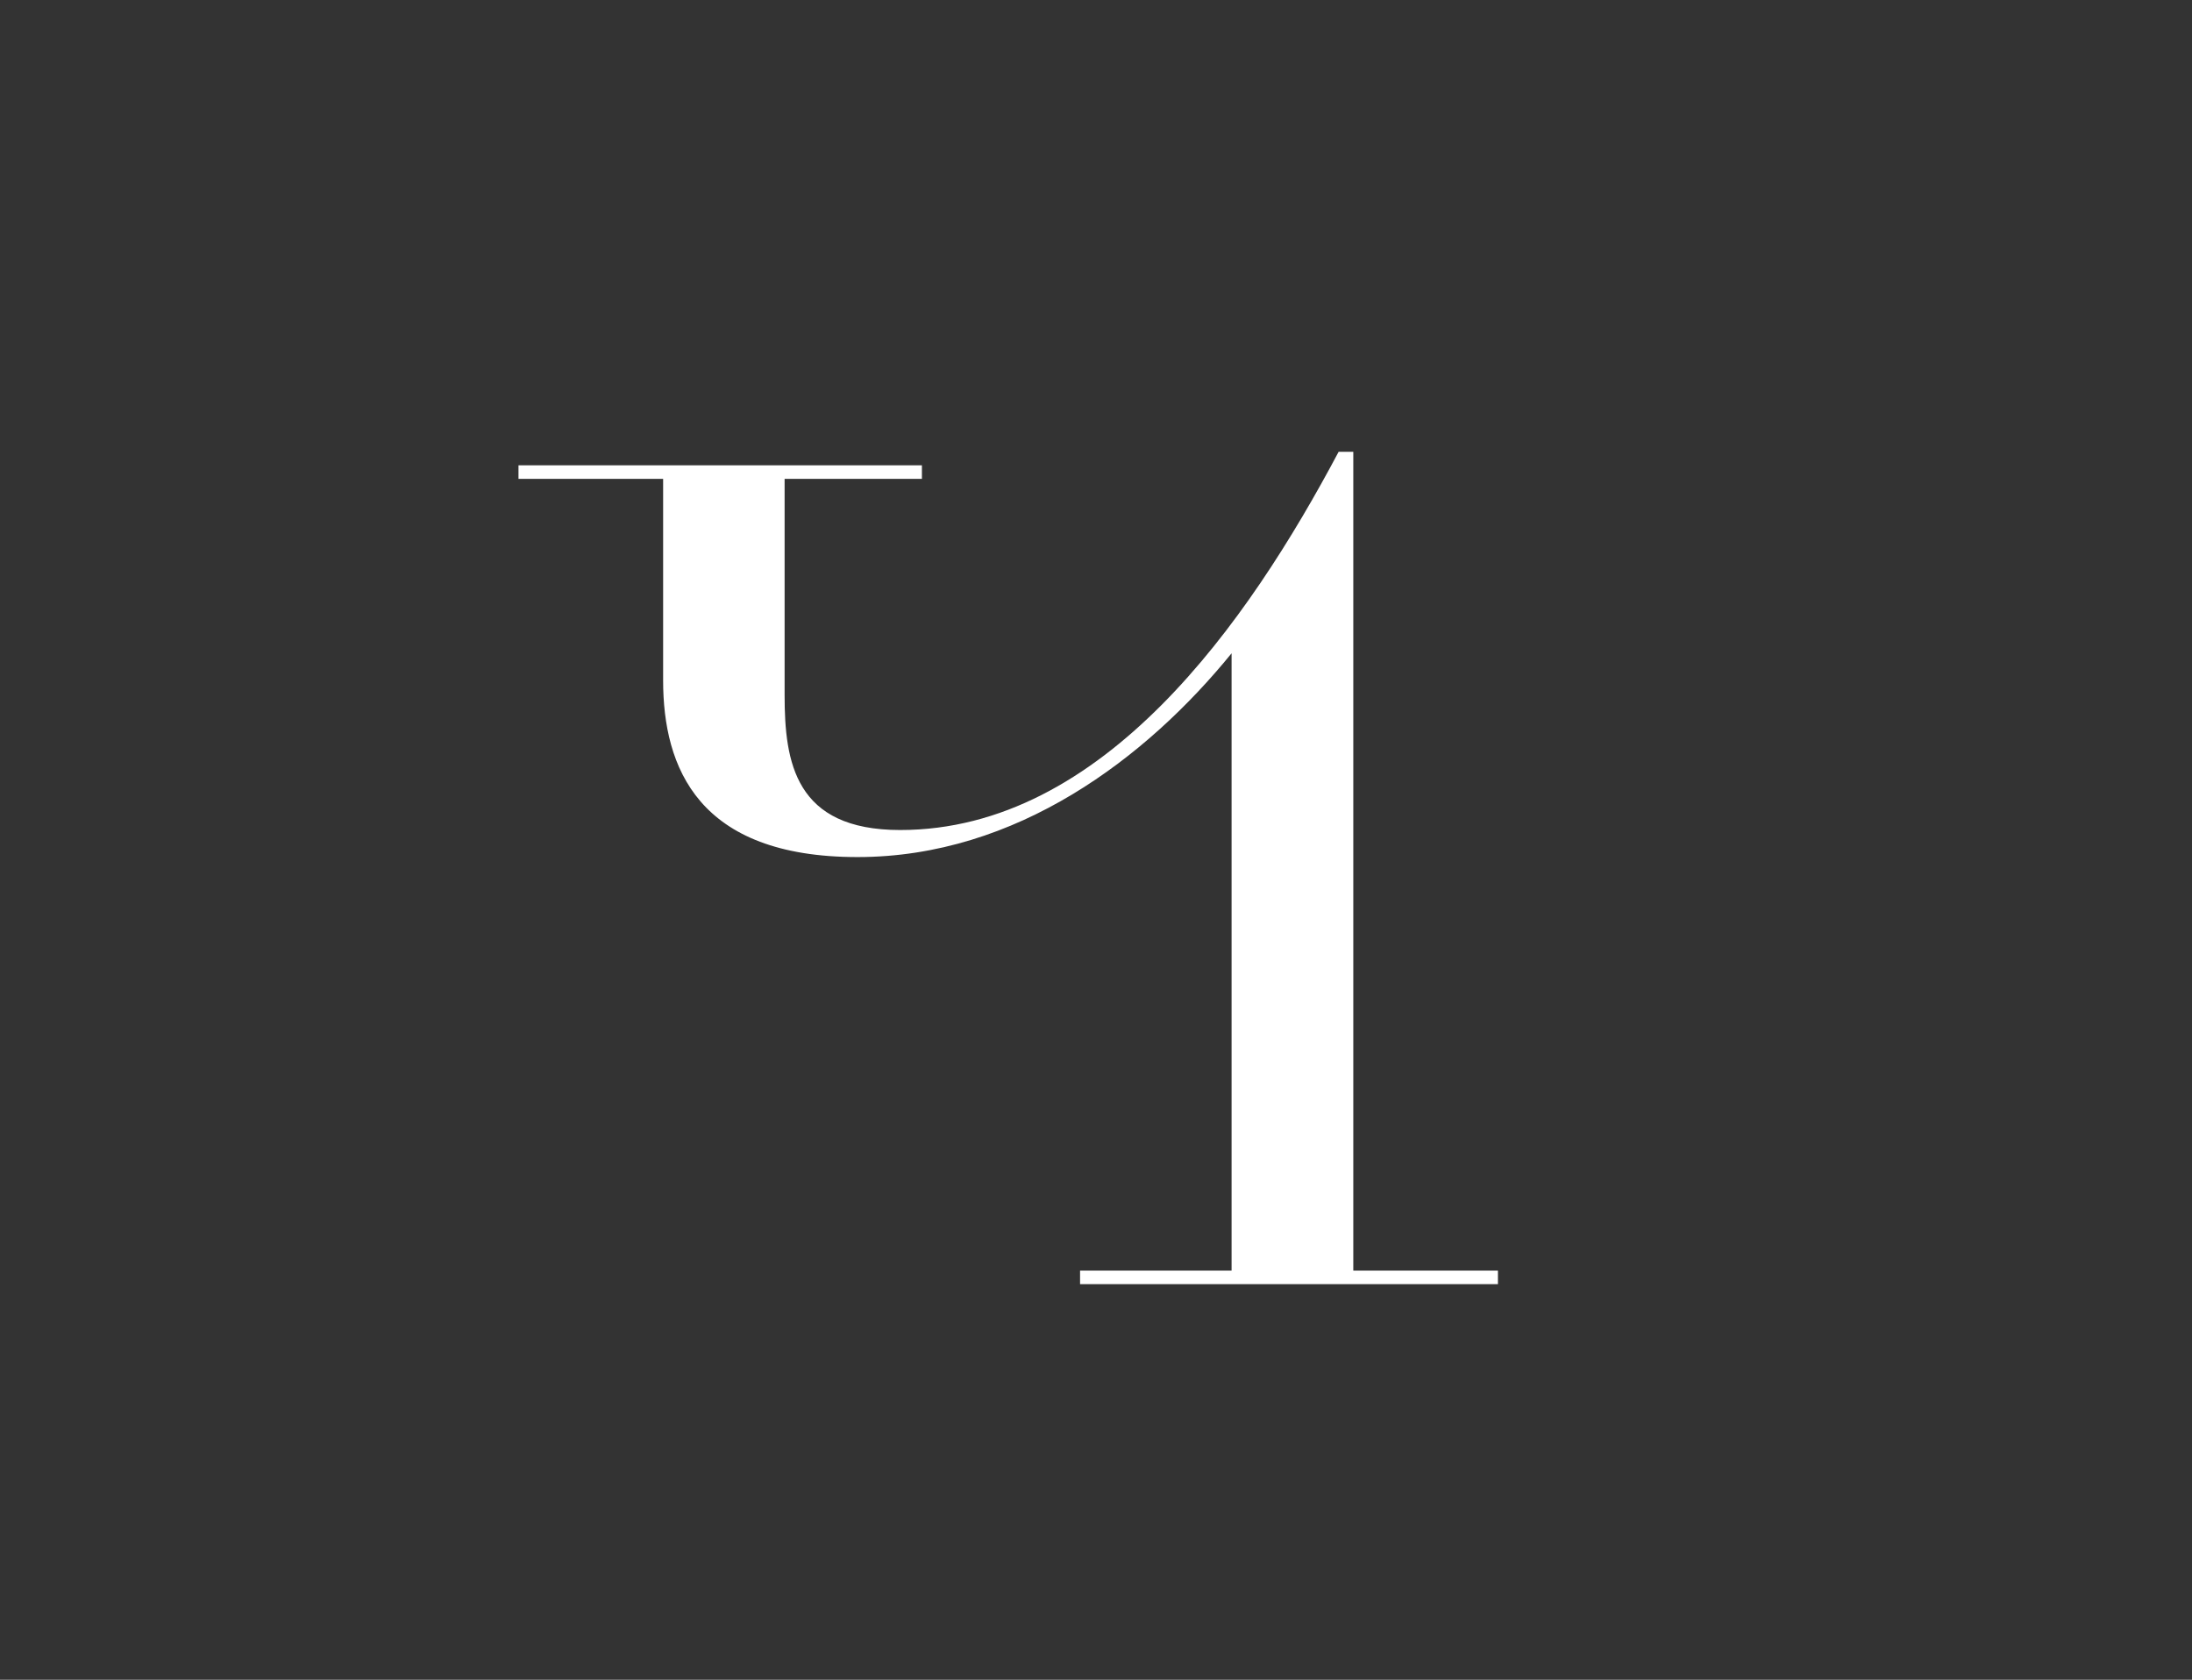
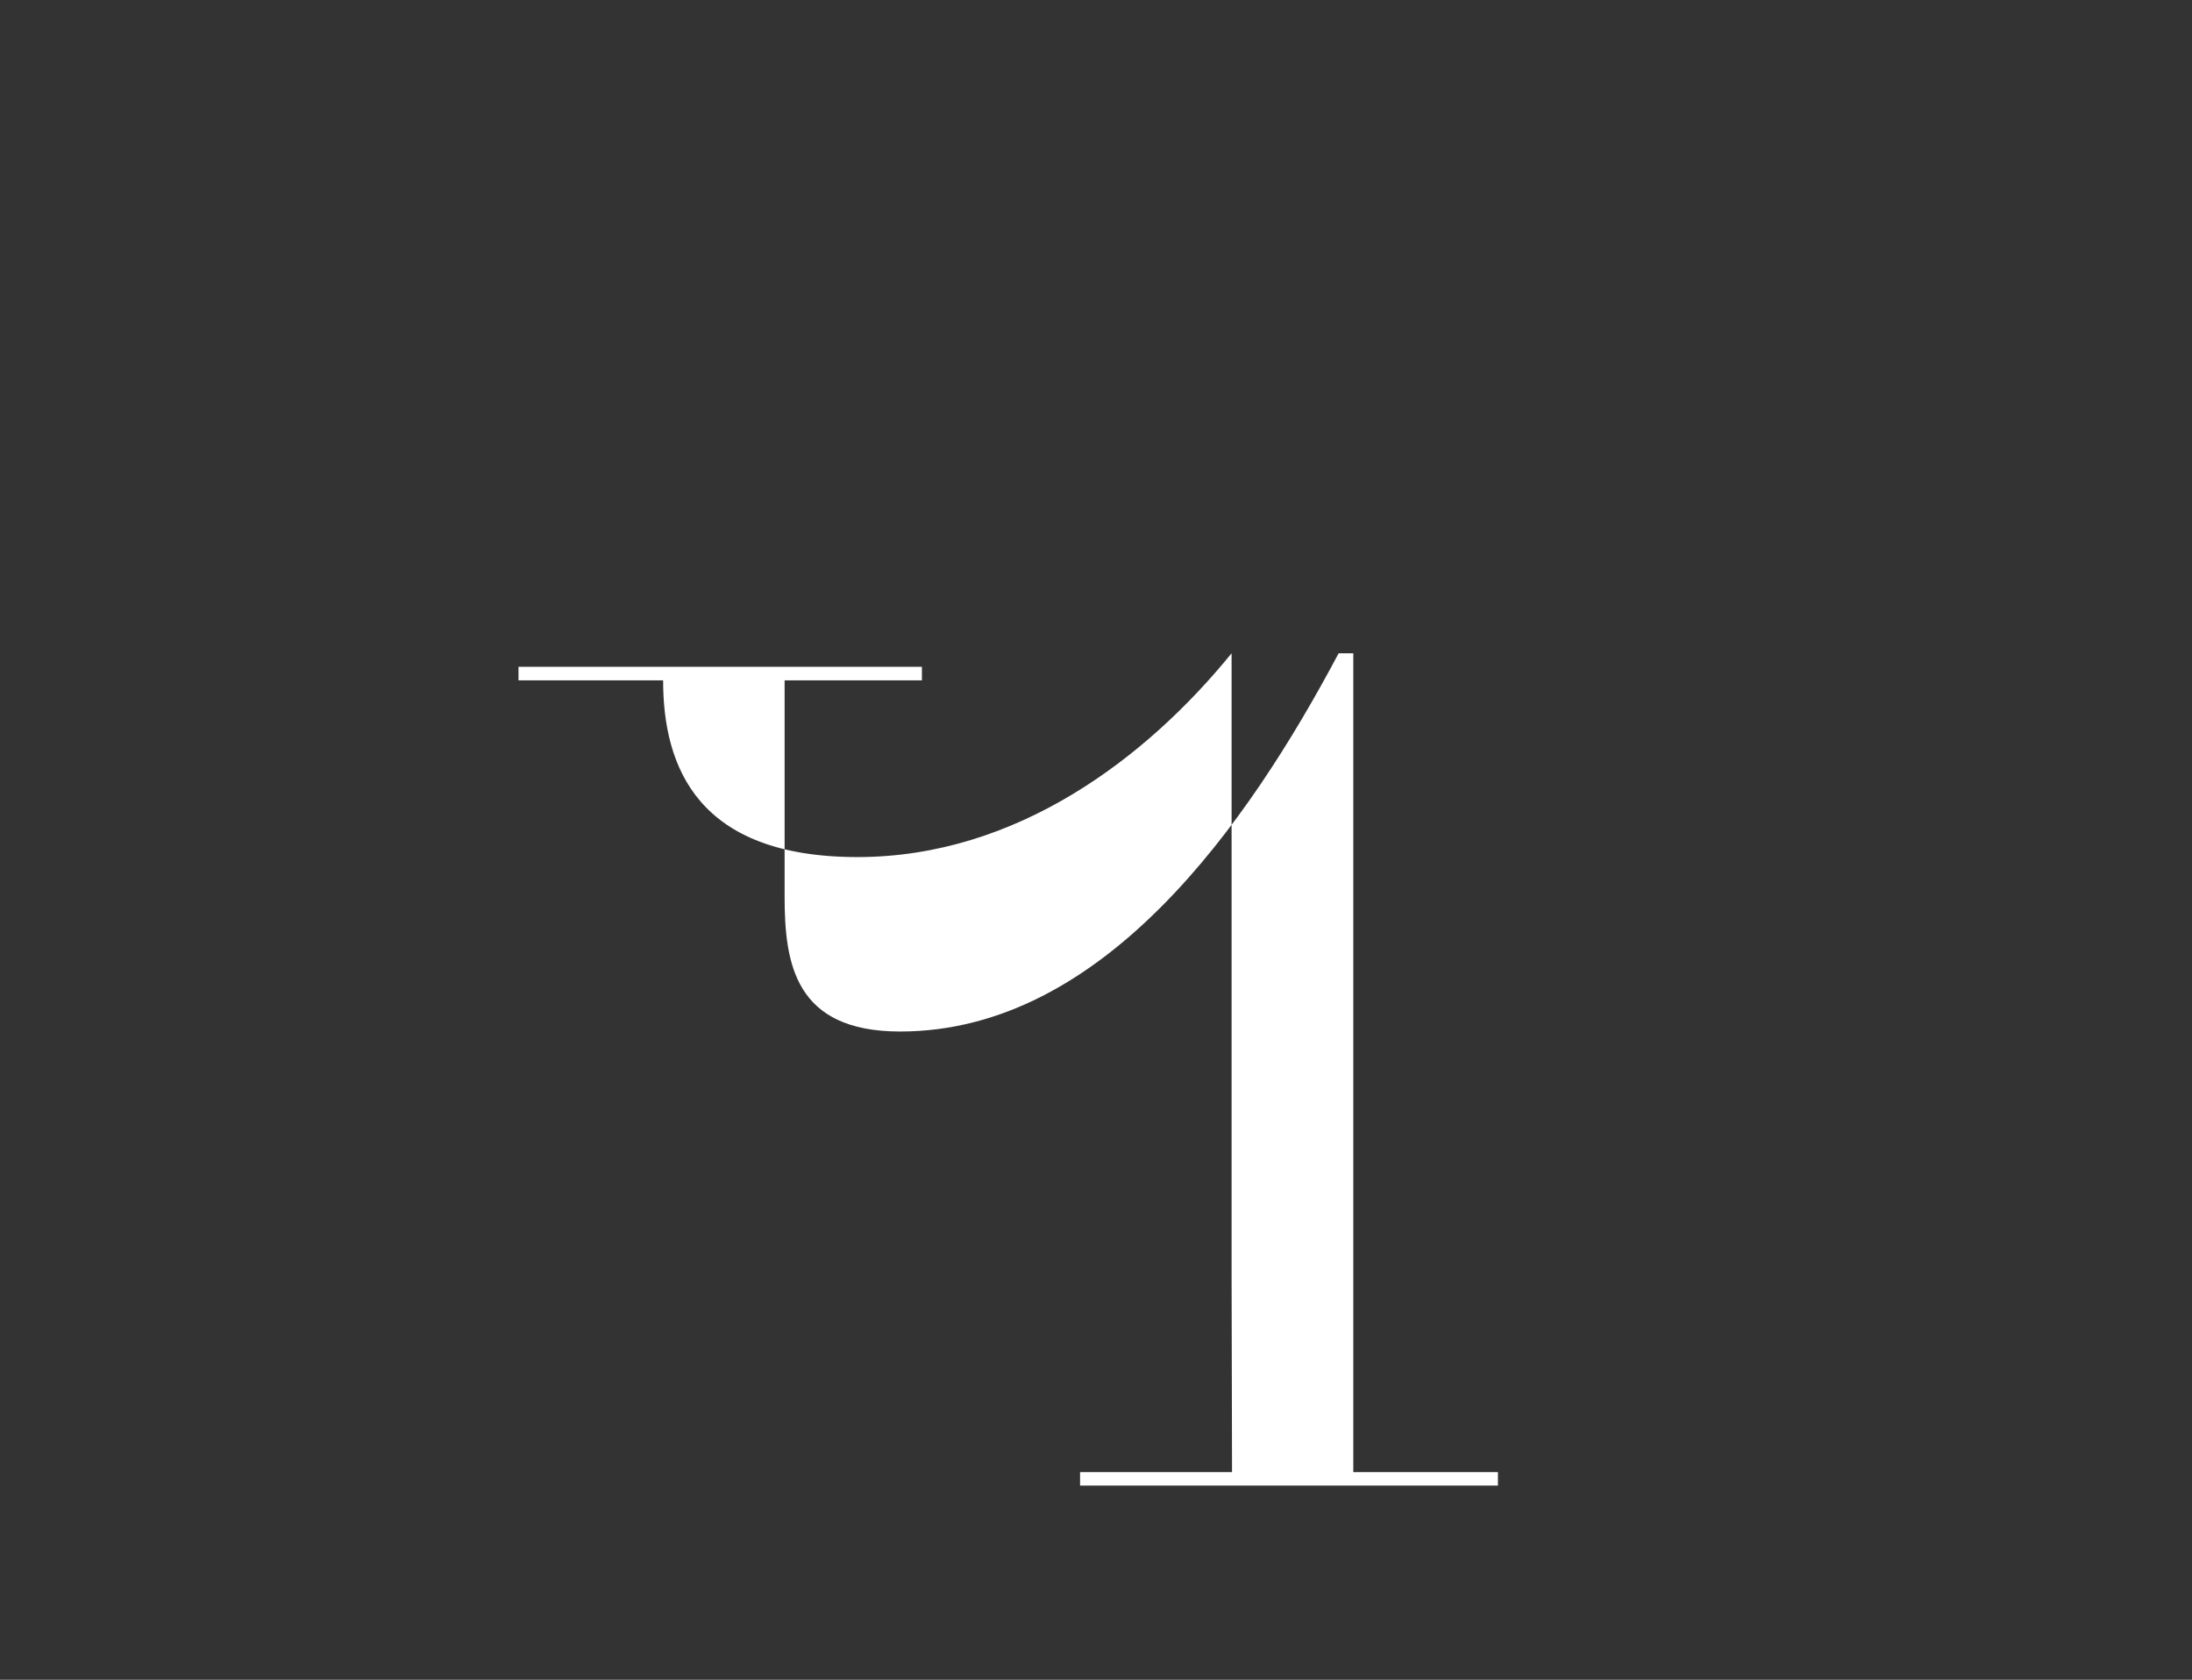
<svg xmlns="http://www.w3.org/2000/svg" id="Layer_1" data-name="Layer 1" viewBox="0 0 95.63 73.28">
  <rect x="0" y="0" width="95.63" height="73.28" fill="#333333" stroke="none" />
  <defs>
    <style> .cls-1 { fill: #fff; stroke-width: 0px; } </style>
  </defs>
-   <path class="cls-1" d="m53.73,55.43v-26.93c-3.7,4.55-9.37,8.89-16.32,8.89s-8.48-3.9-8.48-7.71v-8.79h-6.31v-.59h17.6v.59h-5.99v9.44c0,2.92.45,5.88,5.04,5.88,8.86,0,15.17-9.04,19.13-16.5h.64v35.72h6.31v.59h-18.23v-.59h6.63Z" />
+   <path class="cls-1" d="m53.73,55.43v-26.93c-3.7,4.55-9.37,8.89-16.32,8.89s-8.48-3.9-8.48-7.71h-6.31v-.59h17.6v.59h-5.99v9.44c0,2.92.45,5.88,5.04,5.88,8.86,0,15.17-9.04,19.13-16.5h.64v35.72h6.31v.59h-18.23v-.59h6.63Z" />
</svg>